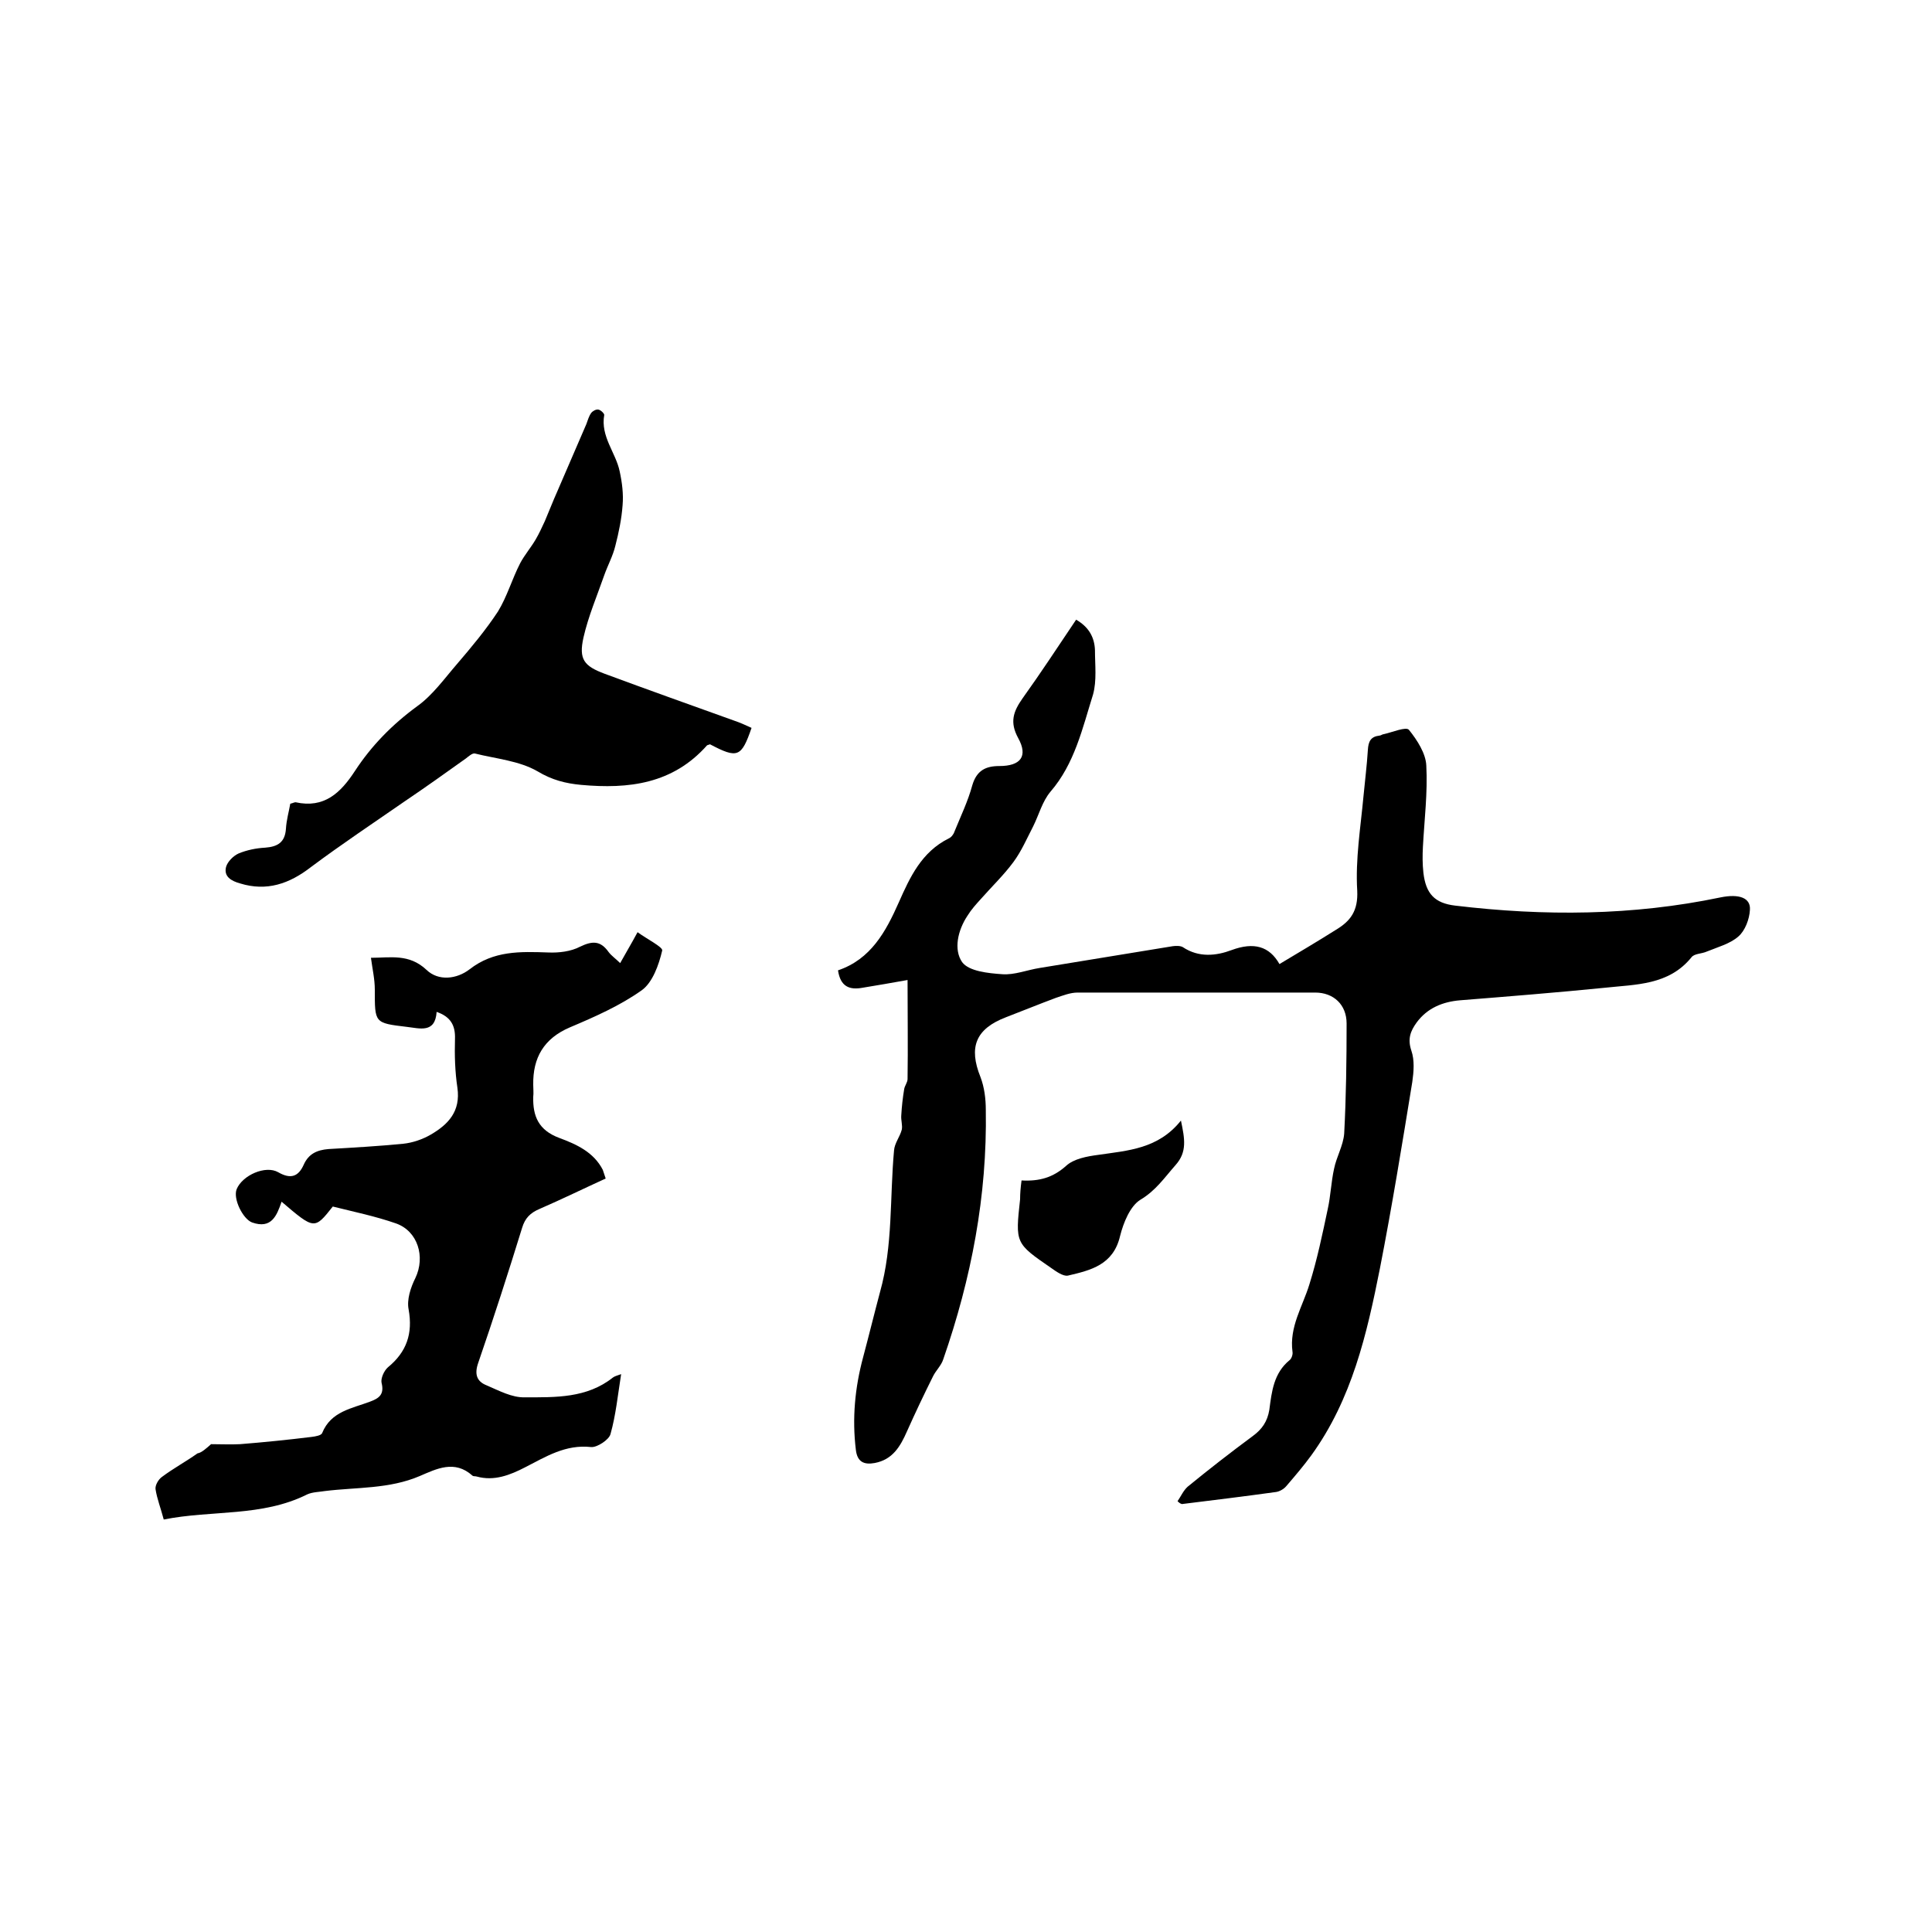
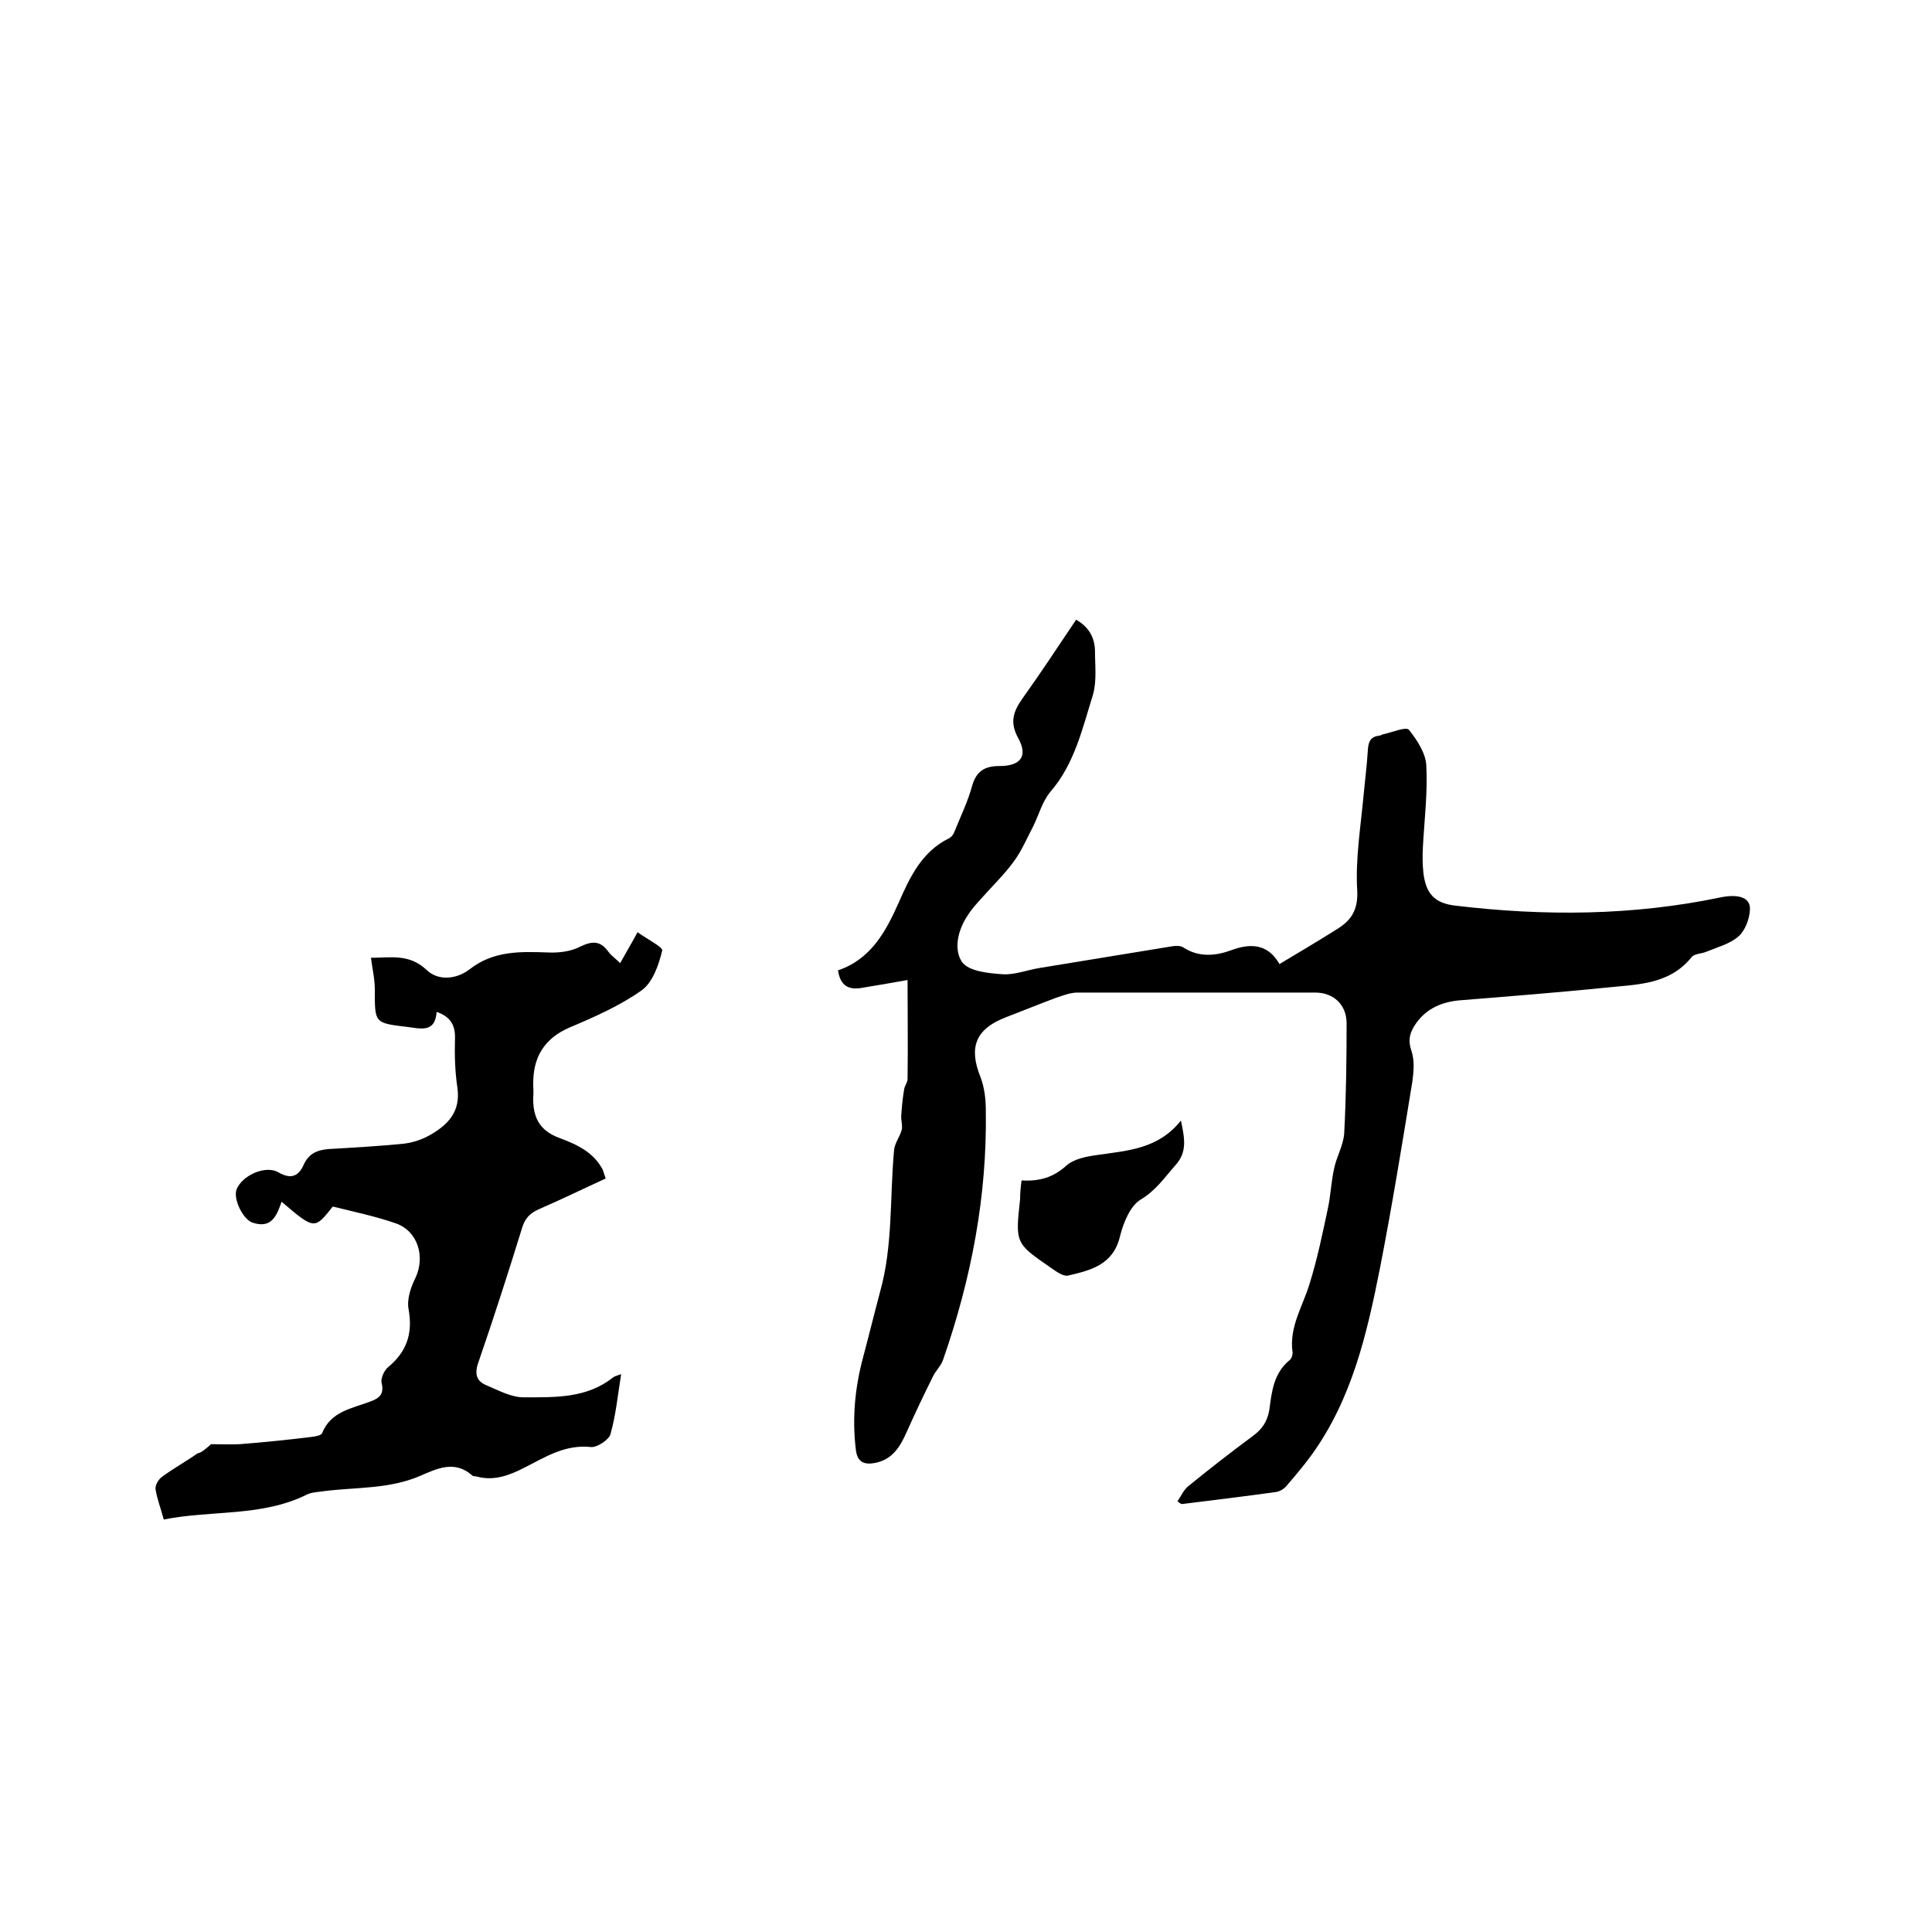
<svg xmlns="http://www.w3.org/2000/svg" enable-background="new 0 0 400 400" viewBox="0 0 400 400">
  <path d="m243.8 310.8c.7-1 1.2-2.2 2.1-3 4.4-3.6 8.9-7.1 13.5-10.5 1.9-1.4 3-3 3.4-5.4.5-3.8.9-7.6 4.2-10.3.4-.3.7-1.2.6-1.7-.7-5.2 2.1-9.4 3.5-14 1.6-5.1 2.7-10.4 3.8-15.6.6-2.7.7-5.6 1.3-8.3.5-2.5 1.9-4.8 2.1-7.3.4-7.6.5-15.2.5-22.8 0-3.9-2.7-6.4-6.5-6.4-16.4 0-32.8 0-49.2 0-1.5 0-3 .6-4.5 1.1-3.5 1.3-6.9 2.7-10.3 4-6.3 2.4-7.8 6.2-5.3 12.4.8 2.1 1.1 4.5 1.1 6.8.3 17.8-3 34.9-8.8 51.6-.4 1.3-1.5 2.3-2.1 3.5-1.9 3.8-3.7 7.6-5.4 11.4-1.4 3.2-3 5.9-6.7 6.6-2.2.4-3.6-.2-3.9-2.7-.8-6.5-.2-12.9 1.5-19.2 1.2-4.5 2.3-9 3.5-13.5 2.7-9.6 2-19.5 2.9-29.3.1-1.5 1.2-2.8 1.6-4.3.2-.9-.2-2-.1-3 .1-1.8.3-3.6.6-5.4.1-.7.7-1.4.7-2.1.1-6.6 0-13.3 0-20.5-3.3.6-6.3 1.1-9.3 1.6-2.7.5-4.6-.2-5.1-3.6 6.8-2.3 9.9-8 12.6-14.1 2.3-5.2 4.7-10.4 10.3-13.2.5-.2 1-.8 1.2-1.4 1.3-3.2 2.8-6.3 3.7-9.6.9-3.1 2.8-4 5.6-4 4.4 0 6-2 3.9-5.8-1.8-3.3-1-5.5.9-8.2 3.8-5.3 7.4-10.8 11.1-16.3 2.6 1.5 3.8 3.6 3.9 6.3 0 3.1.4 6.3-.4 9.2-2.2 7-3.8 14.3-8.8 20.1-1.7 2-2.4 4.8-3.6 7.2-1.3 2.5-2.4 5.1-4.1 7.4-2 2.7-4.5 5.1-6.7 7.6-1 1.1-2 2.2-2.8 3.5-2 3-2.9 7-1.1 9.6 1.4 1.9 5.4 2.3 8.3 2.5 2.5.2 5.2-.9 7.8-1.3 9.2-1.5 18.3-3 27.5-4.5.7-.1 1.6-.1 2.1.2 3.3 2.2 6.9 1.8 10.1.6 4.6-1.7 7.8-.8 9.9 2.9 4-2.4 7.9-4.7 11.7-7.1 3-1.8 4.6-3.9 4.4-8.1-.4-6.5.7-13.1 1.3-19.6.3-3.2.7-6.3.9-9.5.1-1.8.6-2.8 2.4-3 .3 0 .6-.3.9-.3 1.8-.4 4.6-1.6 5.2-.9 1.7 2.1 3.5 4.9 3.6 7.4.3 5.6-.4 11.2-.7 16.8-.1 1.8-.1 3.6.1 5.4.5 4.3 2.3 6.3 6.6 6.8 18.4 2.2 36.7 2.1 54.9-1.7 3.9-.8 6.3.1 6.1 2.6-.1 1.9-1 4.3-2.4 5.5-1.7 1.5-4.3 2.2-6.5 3.1-1.1.5-2.6.4-3.2 1.2-4.7 5.8-11.5 5.6-17.9 6.3-10 1-20 1.8-30 2.6-3.6.3-6.8 1.6-9 4.6-1.3 1.8-1.9 3.4-1.1 5.8.7 2 .5 4.4.2 6.5-2.1 12.9-4.2 25.8-6.7 38.6-2.7 13.6-5.8 27.1-14.2 38.7-1.6 2.2-3.4 4.3-5.2 6.4-.5.6-1.4 1.1-2.1 1.2-6.5.9-13 1.7-19.5 2.5-.4-.1-.7-.4-.9-.6z" />
  <path d="m43.7 299c2.1 0 4 .1 6 0 5-.4 9.9-.9 14.8-1.5.8-.1 2-.3 2.2-.8 1.8-4.5 6.2-5.1 9.9-6.5 1.9-.7 3-1.5 2.4-3.9-.2-.9.5-2.5 1.3-3.2 3.9-3.2 5.2-7 4.3-12-.4-2 .4-4.5 1.4-6.5 2.1-4.4.5-9.7-4-11.3-4.3-1.5-8.7-2.4-13.1-3.5-3.8 4.8-3.8 4.8-10.6-1-1 2.9-2.1 5.7-6.1 4.3-1.9-.7-4-4.9-3.2-6.9 1.2-2.9 6-5 8.6-3.5s4.2.9 5.3-1.6c1-2.2 2.7-3 5.1-3.2 5.2-.3 10.4-.6 15.5-1.1 1.9-.2 4-.9 5.7-1.9 3.6-2.1 6.2-4.8 5.5-9.7-.5-3.3-.6-6.8-.5-10.1.1-2.8-.9-4.6-3.8-5.6-.3 4.5-3.5 3.4-6.2 3.1-6.7-.8-6.6-.8-6.6-7.7 0-2.2-.5-4.3-.8-6.6 4 0 7.9-.9 11.5 2.5 2.5 2.4 6.3 1.9 8.9-.1 5-3.9 10.5-3.7 16.3-3.5 2.2.1 4.7-.2 6.6-1.2 2.5-1.2 4.2-1.3 5.9 1.1.6.8 1.5 1.4 2.4 2.3 1.1-2 2.2-3.8 3.6-6.4 1.9 1.4 5.3 3.1 5.1 3.8-.7 3-2 6.6-4.2 8.2-4.5 3.2-9.7 5.5-14.9 7.7-5.4 2.3-7.7 6.3-7.6 11.9 0 .8.1 1.7 0 2.5-.1 4 1.1 6.9 5.4 8.5 3.5 1.3 7.1 2.9 9 6.6.2.5.3 1 .6 1.8-4.6 2.1-9.1 4.3-13.7 6.3-1.9.8-3 1.9-3.6 3.9-2.9 9.4-5.9 18.7-9.1 28-.8 2.3-.3 3.8 1.7 4.6 2.6 1.1 5.3 2.6 8 2.5 6.3 0 12.8.2 18.2-4.1.4-.3.9-.4 1.7-.7-.7 4.4-1.1 8.5-2.2 12.4-.3 1.2-2.8 2.8-4 2.7-5.3-.6-9.4 2-13.7 4.2-3.1 1.6-6.4 2.9-10 1.9-.3-.1-.7 0-.9-.2-3.7-3.3-7.4-1.4-10.9.1-6.3 2.7-13.1 2.3-19.6 3.1-1.2.2-2.6.2-3.7.7-9.4 4.7-19.7 3.2-29.7 5.2-.6-2.3-1.4-4.3-1.7-6.3-.1-.8.6-2 1.3-2.5 2.4-1.8 5-3.2 7.4-4.9.8-.1 1.9-1.1 2.8-1.9z" />
-   <path d="m155.6 150.7c-2.1 6.1-2.9 6.4-8.6 3.4-.2.1-.4.1-.6.2-7.1 8-16.2 9.1-26.1 8.2-3.2-.3-6-1-9-2.8-3.8-2.2-8.6-2.6-13-3.7-.5-.1-1.3.6-1.8 1-4.2 3-8.4 6-12.7 8.9-6.5 4.5-13.1 8.9-19.4 13.6-4.5 3.5-9.2 5.1-14.7 3.4-1.8-.5-3.4-1.4-2.9-3.4.3-1.1 1.5-2.3 2.6-2.8 1.7-.7 3.6-1.1 5.5-1.2 2.6-.2 4.1-1.1 4.3-3.9.1-1.8.6-3.5.9-5.2.5-.1.8-.3 1.1-.3 5.9 1.3 9.3-1.9 12.3-6.5 3.4-5.2 7.7-9.6 12.9-13.4 3.2-2.3 5.6-5.7 8.2-8.7 3-3.5 6-7.1 8.5-10.9 1.9-3.1 2.9-6.7 4.6-10 .9-1.7 2.2-3.2 3.2-4.9.7-1.2 1.3-2.5 1.9-3.8.9-2.1 1.7-4.2 2.6-6.2 2-4.6 4-9.3 6-13.9.3-.8.5-1.6 1-2.3.3-.4 1-.8 1.5-.7s1.2.8 1.2 1.1c-.8 4.5 2.4 7.8 3.2 11.7.5 2.3.8 4.7.6 7-.2 2.8-.8 5.7-1.5 8.4-.5 2.1-1.6 4.1-2.3 6.1-1.5 4.3-3.3 8.5-4.3 12.9-1 4.5.1 5.9 4.4 7.5 8.9 3.3 17.9 6.5 26.8 9.7 1.2.4 2.3.9 3.6 1.5z" />
  <path d="m211.5 244.4c3.7.2 6.5-.6 9.2-3 1.6-1.5 4.4-2 6.7-2.3 6.1-.9 12.4-1.2 17.1-7.1.8 3.8 1.3 6.5-1.1 9.2-2.3 2.6-4.1 5.3-7.3 7.2-2.1 1.3-3.5 4.7-4.2 7.5-1.4 6-6.1 7.1-10.8 8.2-1 .2-2.5-.9-3.5-1.6-7.4-5.1-7.4-5.1-6.4-14.2 0-1.2.1-2.4.3-3.9z" />
</svg>